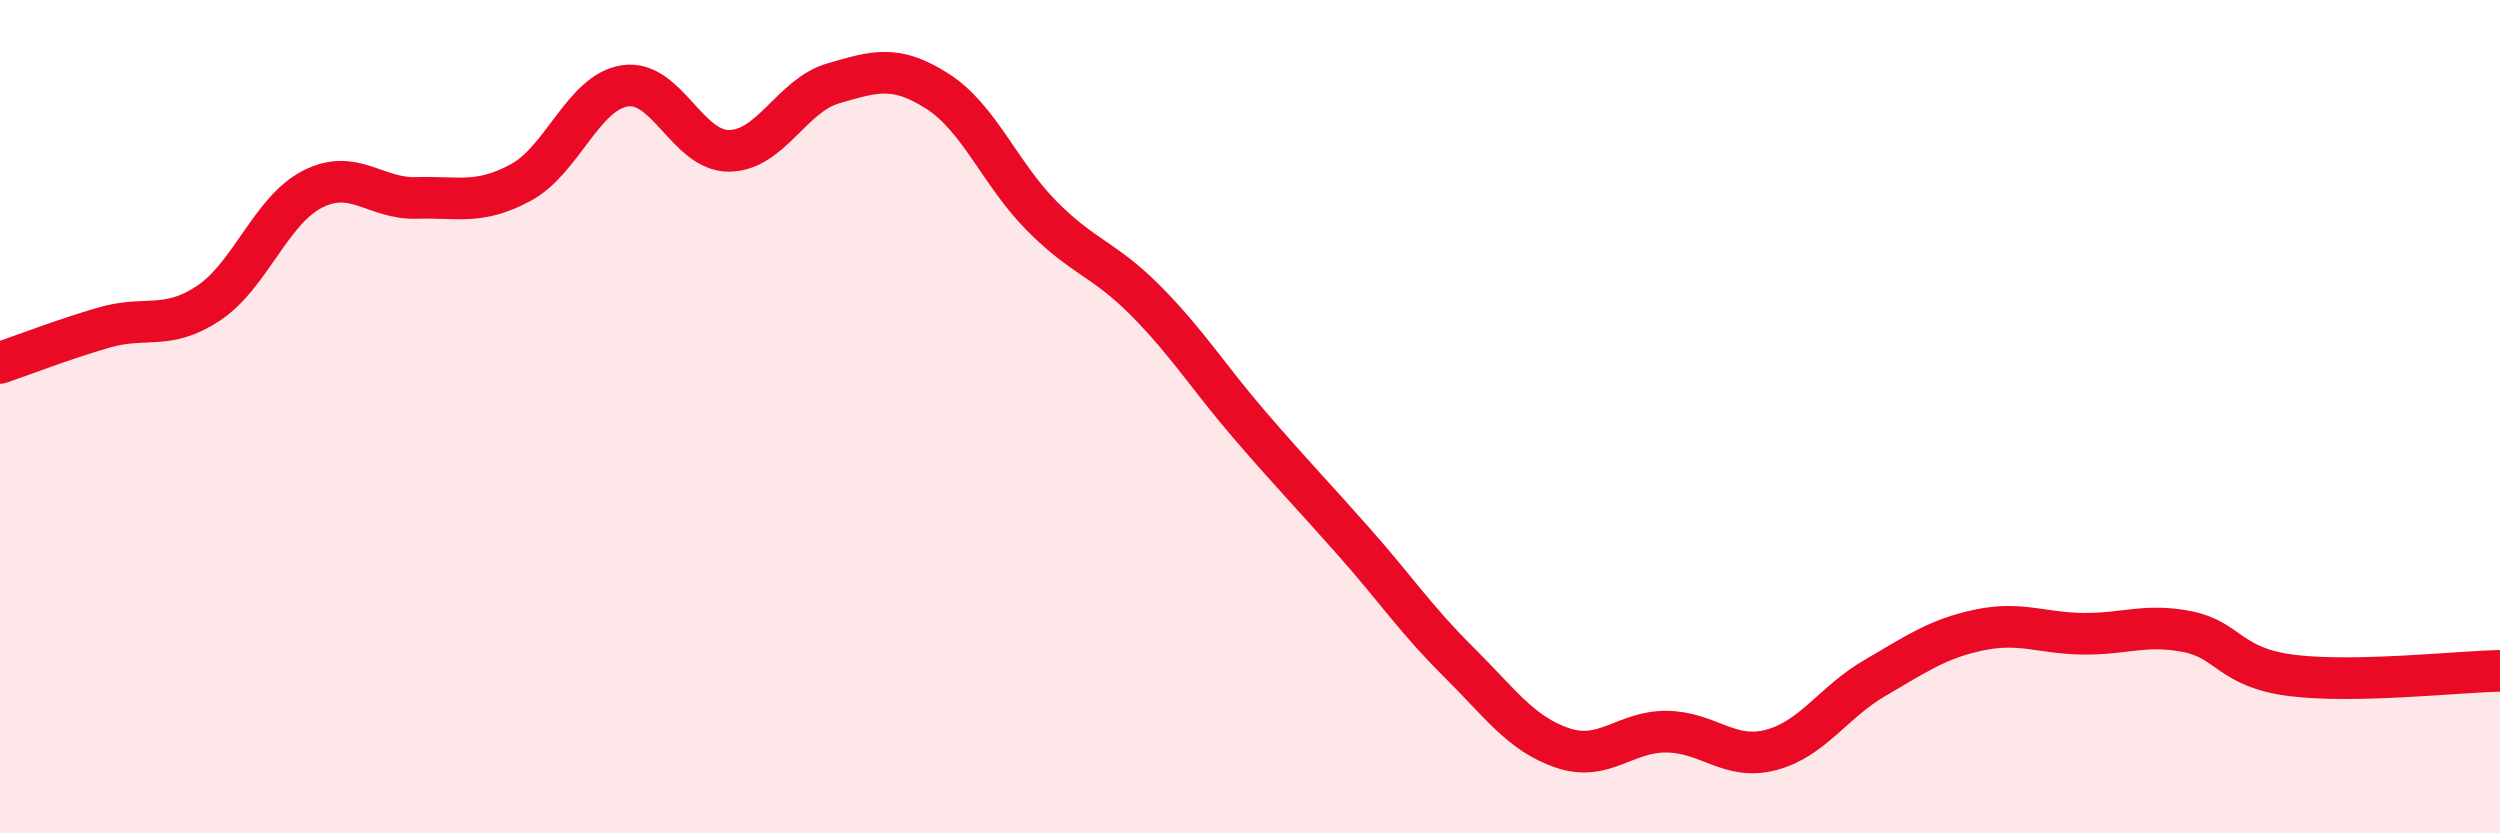
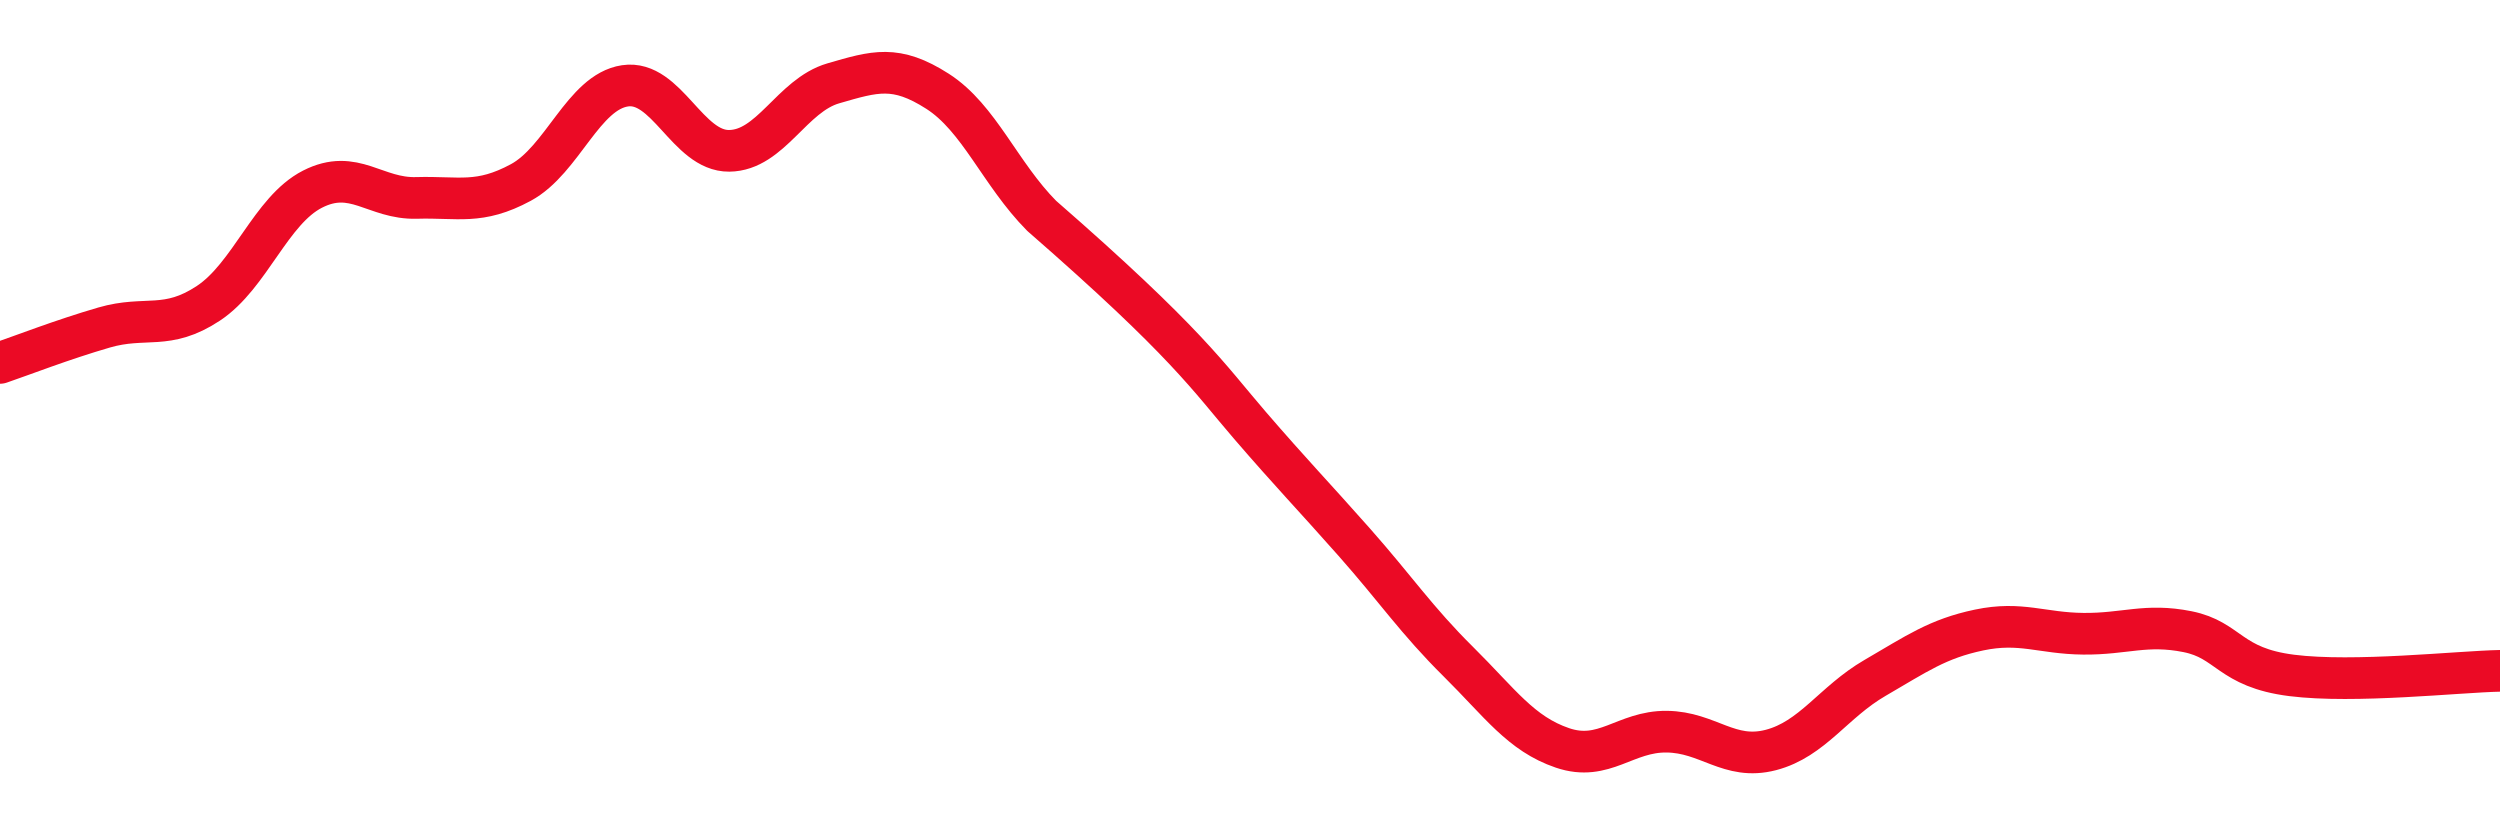
<svg xmlns="http://www.w3.org/2000/svg" width="60" height="20" viewBox="0 0 60 20">
-   <path d="M 0,8.71 C 0.5,8.54 1.5,8.15 2.5,7.86 C 3.5,7.57 4,7.94 5,7.28 C 6,6.62 6.5,5.05 7.5,4.54 C 8.5,4.03 9,4.78 10,4.75 C 11,4.72 11.5,4.92 12.5,4.38 C 13.5,3.84 14,2.21 15,2.06 C 16,1.91 16.5,3.63 17.5,3.62 C 18.5,3.61 19,2.29 20,2 C 21,1.71 21.5,1.55 22.5,2.19 C 23.5,2.83 24,4.17 25,5.18 C 26,6.19 26.5,6.21 27.5,7.22 C 28.5,8.23 29,9.05 30,10.21 C 31,11.37 31.5,11.88 32.5,13.01 C 33.5,14.14 34,14.89 35,15.88 C 36,16.87 36.5,17.61 37.5,17.95 C 38.5,18.29 39,17.55 40,17.56 C 41,17.57 41.5,18.26 42.5,18 C 43.5,17.74 44,16.85 45,16.27 C 46,15.69 46.5,15.33 47.5,15.12 C 48.5,14.91 49,15.2 50,15.21 C 51,15.22 51.5,14.96 52.5,15.16 C 53.5,15.36 53.5,16.02 55,16.21 C 56.5,16.4 59,16.12 60,16.1L60 20L0 20Z" fill="#EB0A25" opacity="0.1" stroke-linecap="round" stroke-linejoin="round" />
-   <path d="M 0,8.71 C 0.5,8.54 1.5,8.15 2.5,7.86 C 3.5,7.57 4,7.94 5,7.28 C 6,6.62 6.5,5.05 7.5,4.54 C 8.5,4.03 9,4.78 10,4.75 C 11,4.72 11.5,4.92 12.5,4.38 C 13.5,3.84 14,2.21 15,2.06 C 16,1.91 16.5,3.63 17.5,3.62 C 18.5,3.61 19,2.29 20,2 C 21,1.71 21.5,1.55 22.5,2.19 C 23.5,2.83 24,4.17 25,5.18 C 26,6.19 26.5,6.21 27.5,7.22 C 28.5,8.23 29,9.05 30,10.21 C 31,11.37 31.5,11.88 32.5,13.01 C 33.5,14.14 34,14.89 35,15.88 C 36,16.87 36.5,17.61 37.5,17.95 C 38.5,18.29 39,17.55 40,17.56 C 41,17.57 41.5,18.26 42.5,18 C 43.5,17.74 44,16.85 45,16.27 C 46,15.69 46.5,15.33 47.5,15.12 C 48.5,14.91 49,15.2 50,15.21 C 51,15.22 51.5,14.96 52.5,15.16 C 53.5,15.36 53.5,16.02 55,16.21 C 56.5,16.4 59,16.12 60,16.1" stroke="#EB0A25" stroke-width="1" fill="none" stroke-linecap="round" stroke-linejoin="round" />
+   <path d="M 0,8.71 C 0.5,8.54 1.5,8.15 2.5,7.86 C 3.5,7.57 4,7.94 5,7.28 C 6,6.62 6.5,5.05 7.5,4.54 C 8.5,4.03 9,4.78 10,4.75 C 11,4.72 11.5,4.92 12.5,4.38 C 13.5,3.84 14,2.21 15,2.06 C 16,1.91 16.5,3.63 17.5,3.62 C 18.5,3.61 19,2.29 20,2 C 21,1.71 21.5,1.55 22.5,2.19 C 23.5,2.83 24,4.17 25,5.18 C 28.5,8.23 29,9.05 30,10.21 C 31,11.37 31.5,11.88 32.5,13.01 C 33.5,14.14 34,14.89 35,15.88 C 36,16.87 36.5,17.61 37.5,17.95 C 38.5,18.29 39,17.55 40,17.56 C 41,17.57 41.5,18.26 42.5,18 C 43.5,17.74 44,16.85 45,16.27 C 46,15.69 46.5,15.33 47.5,15.12 C 48.5,14.91 49,15.2 50,15.21 C 51,15.22 51.5,14.96 52.5,15.16 C 53.5,15.36 53.5,16.02 55,16.21 C 56.5,16.4 59,16.12 60,16.1" stroke="#EB0A25" stroke-width="1" fill="none" stroke-linecap="round" stroke-linejoin="round" />
</svg>